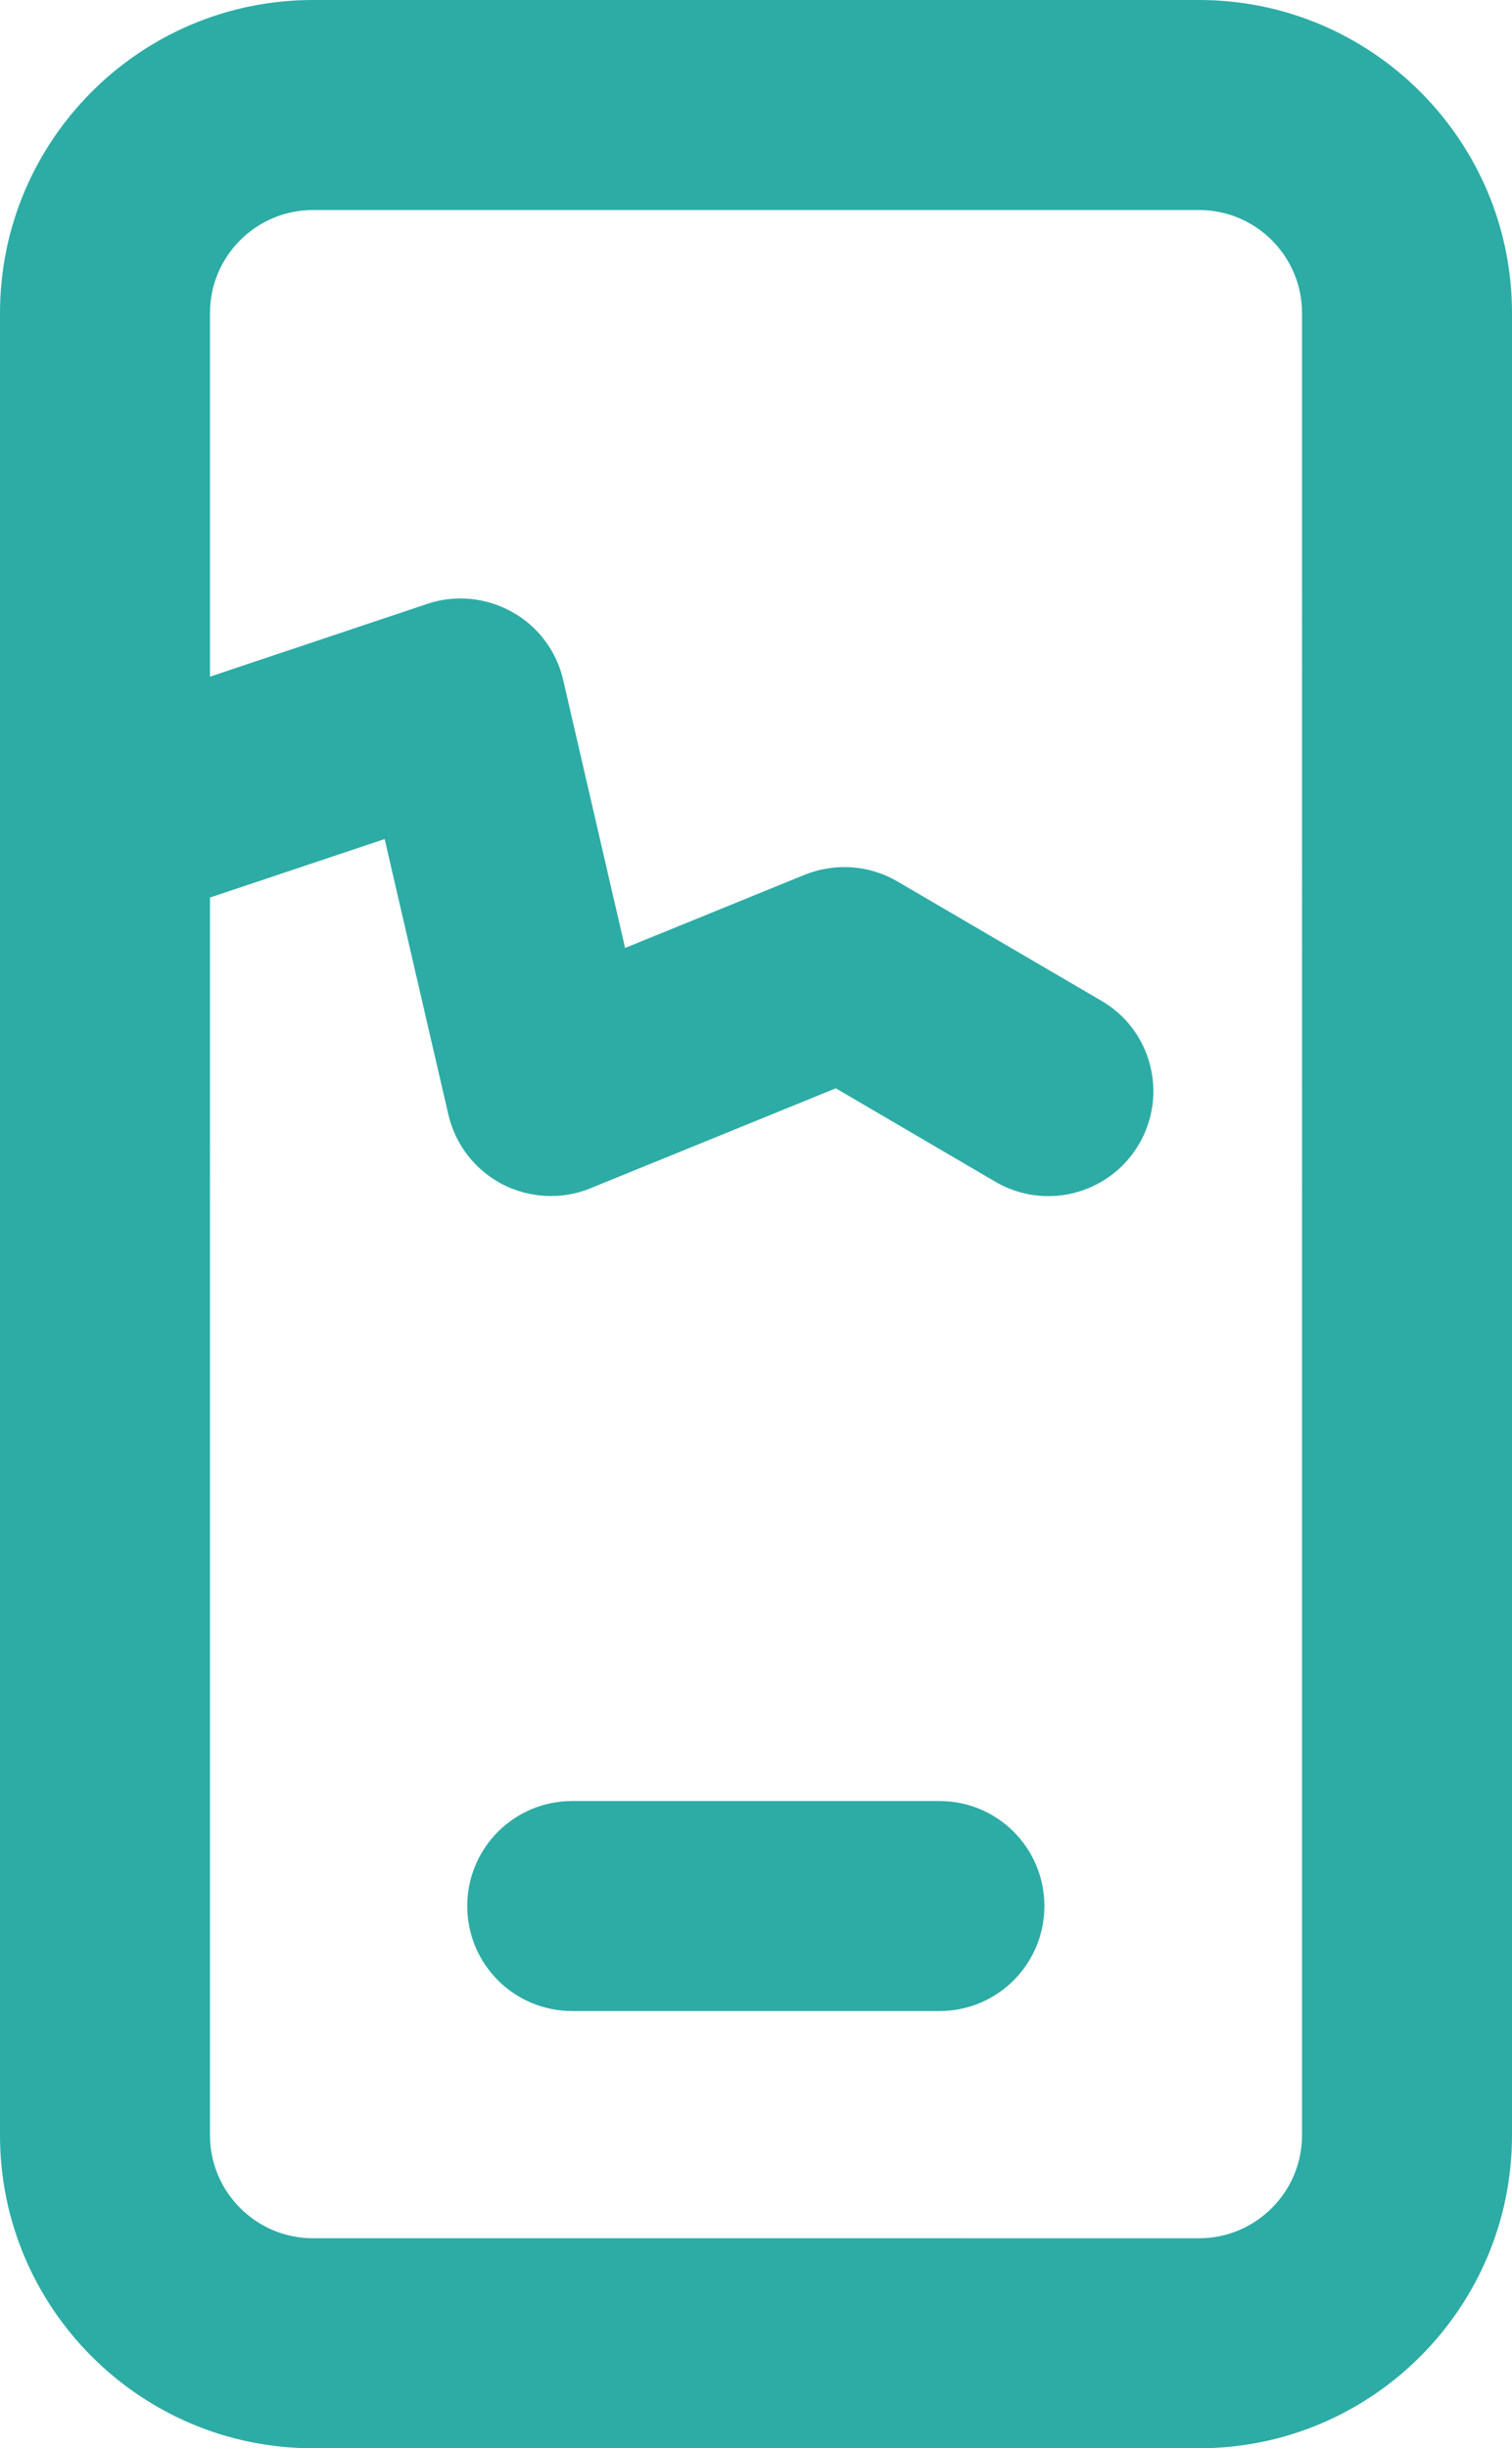
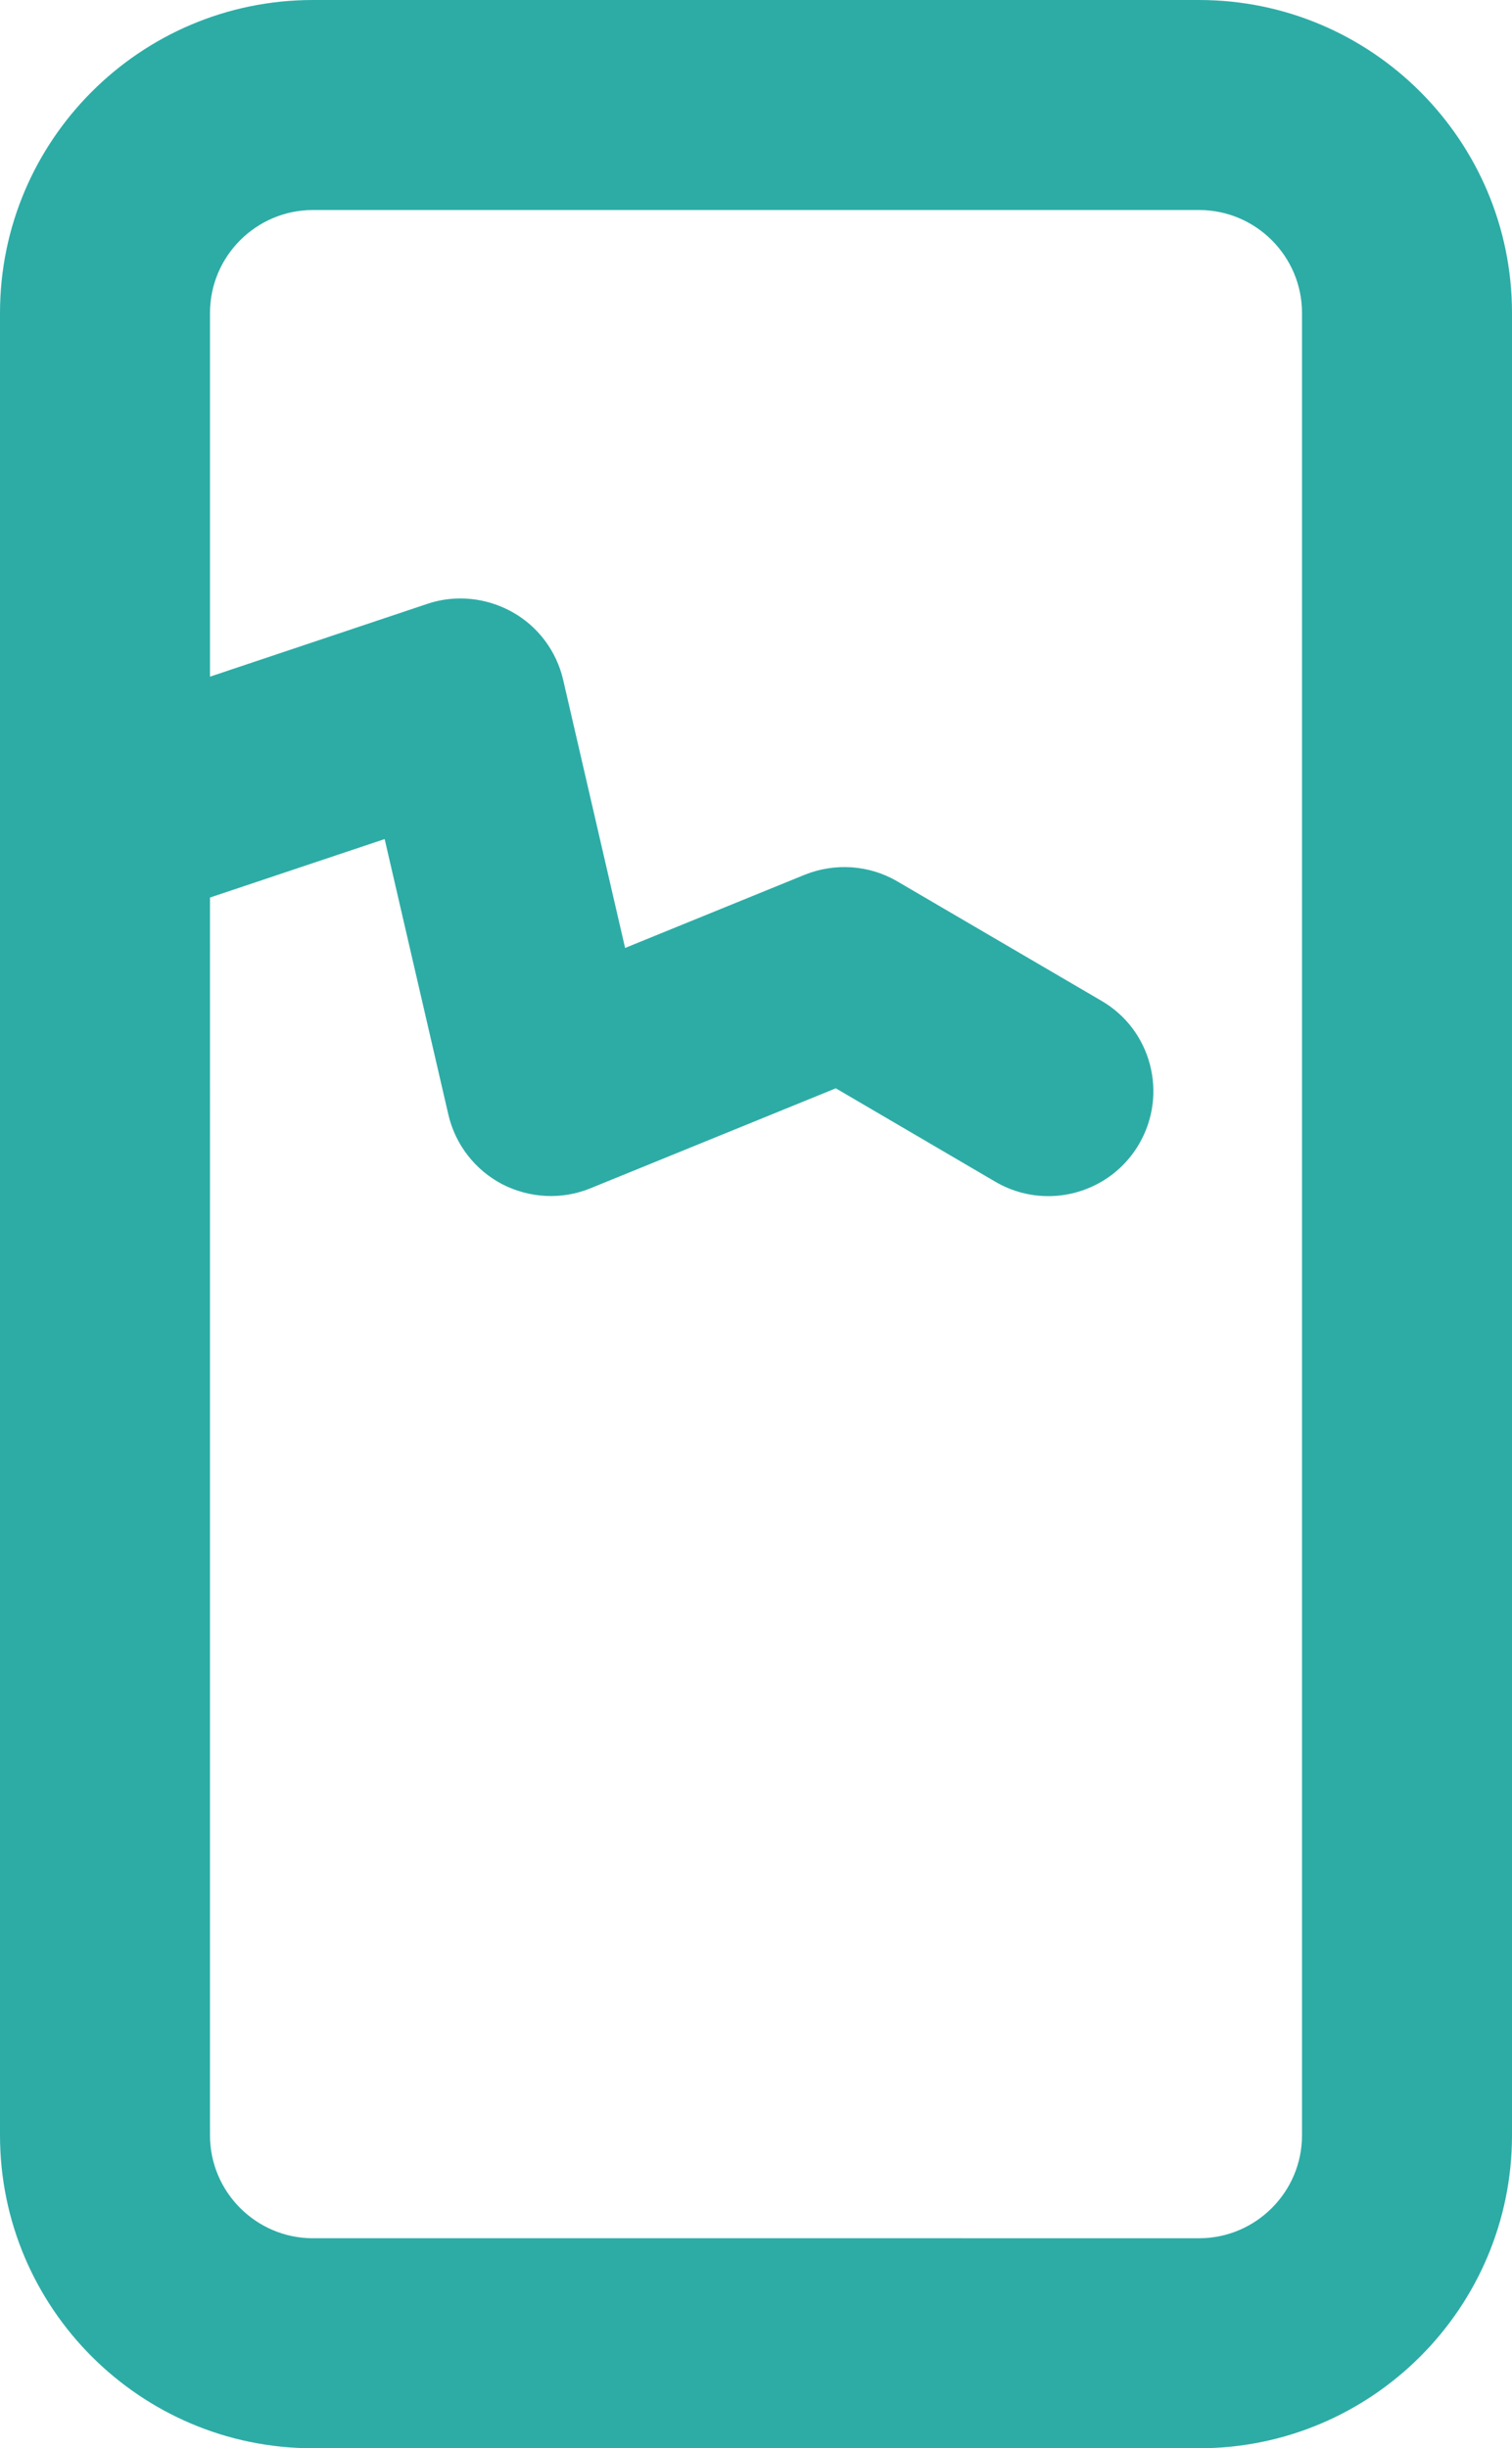
<svg xmlns="http://www.w3.org/2000/svg" id="Livello_2" viewBox="0 0 43.2 69.94">
  <defs>
    <style>.cls-1{fill:#2daca6;}</style>
  </defs>
  <g id="Livello_1-2">
    <g>
      <path class="cls-1" d="M34.26,0H8.94C4.01,0,0,4.01,0,8.94V61c0,4.93,4.01,8.94,8.94,8.94h25.32c4.93,0,8.94-4.01,8.94-8.94V8.94c0-4.93-4.01-8.94-8.94-8.94Zm2.94,61c0,1.62-1.32,2.94-2.94,2.94H8.94c-1.62,0-2.94-1.32-2.94-2.94V25.64l4.99-1.67,1.82,7.87c.2,.86,.76,1.58,1.54,1.99,.78,.4,1.7,.45,2.51,.12l7.02-2.86,4.56,2.67c.48,.28,1,.41,1.51,.41,1.03,0,2.03-.53,2.59-1.48,.84-1.43,.36-3.27-1.07-4.1l-5.83-3.41c-.8-.47-1.78-.54-2.65-.19l-5.13,2.09-1.77-7.66c-.19-.82-.72-1.53-1.46-1.94-.74-.41-1.62-.5-2.42-.23l-6.21,2.08V8.94c0-1.62,1.32-2.94,2.94-2.94h25.32c1.62,0,2.94,1.32,2.94,2.94V61Z" />
-       <path class="cls-1" d="M26.84,51.45h-10.49c-1.66,0-3,1.34-3,3s1.34,3,3,3h10.49c1.66,0,3-1.34,3-3s-1.34-3-3-3Z" />
    </g>
  </g>
</svg>